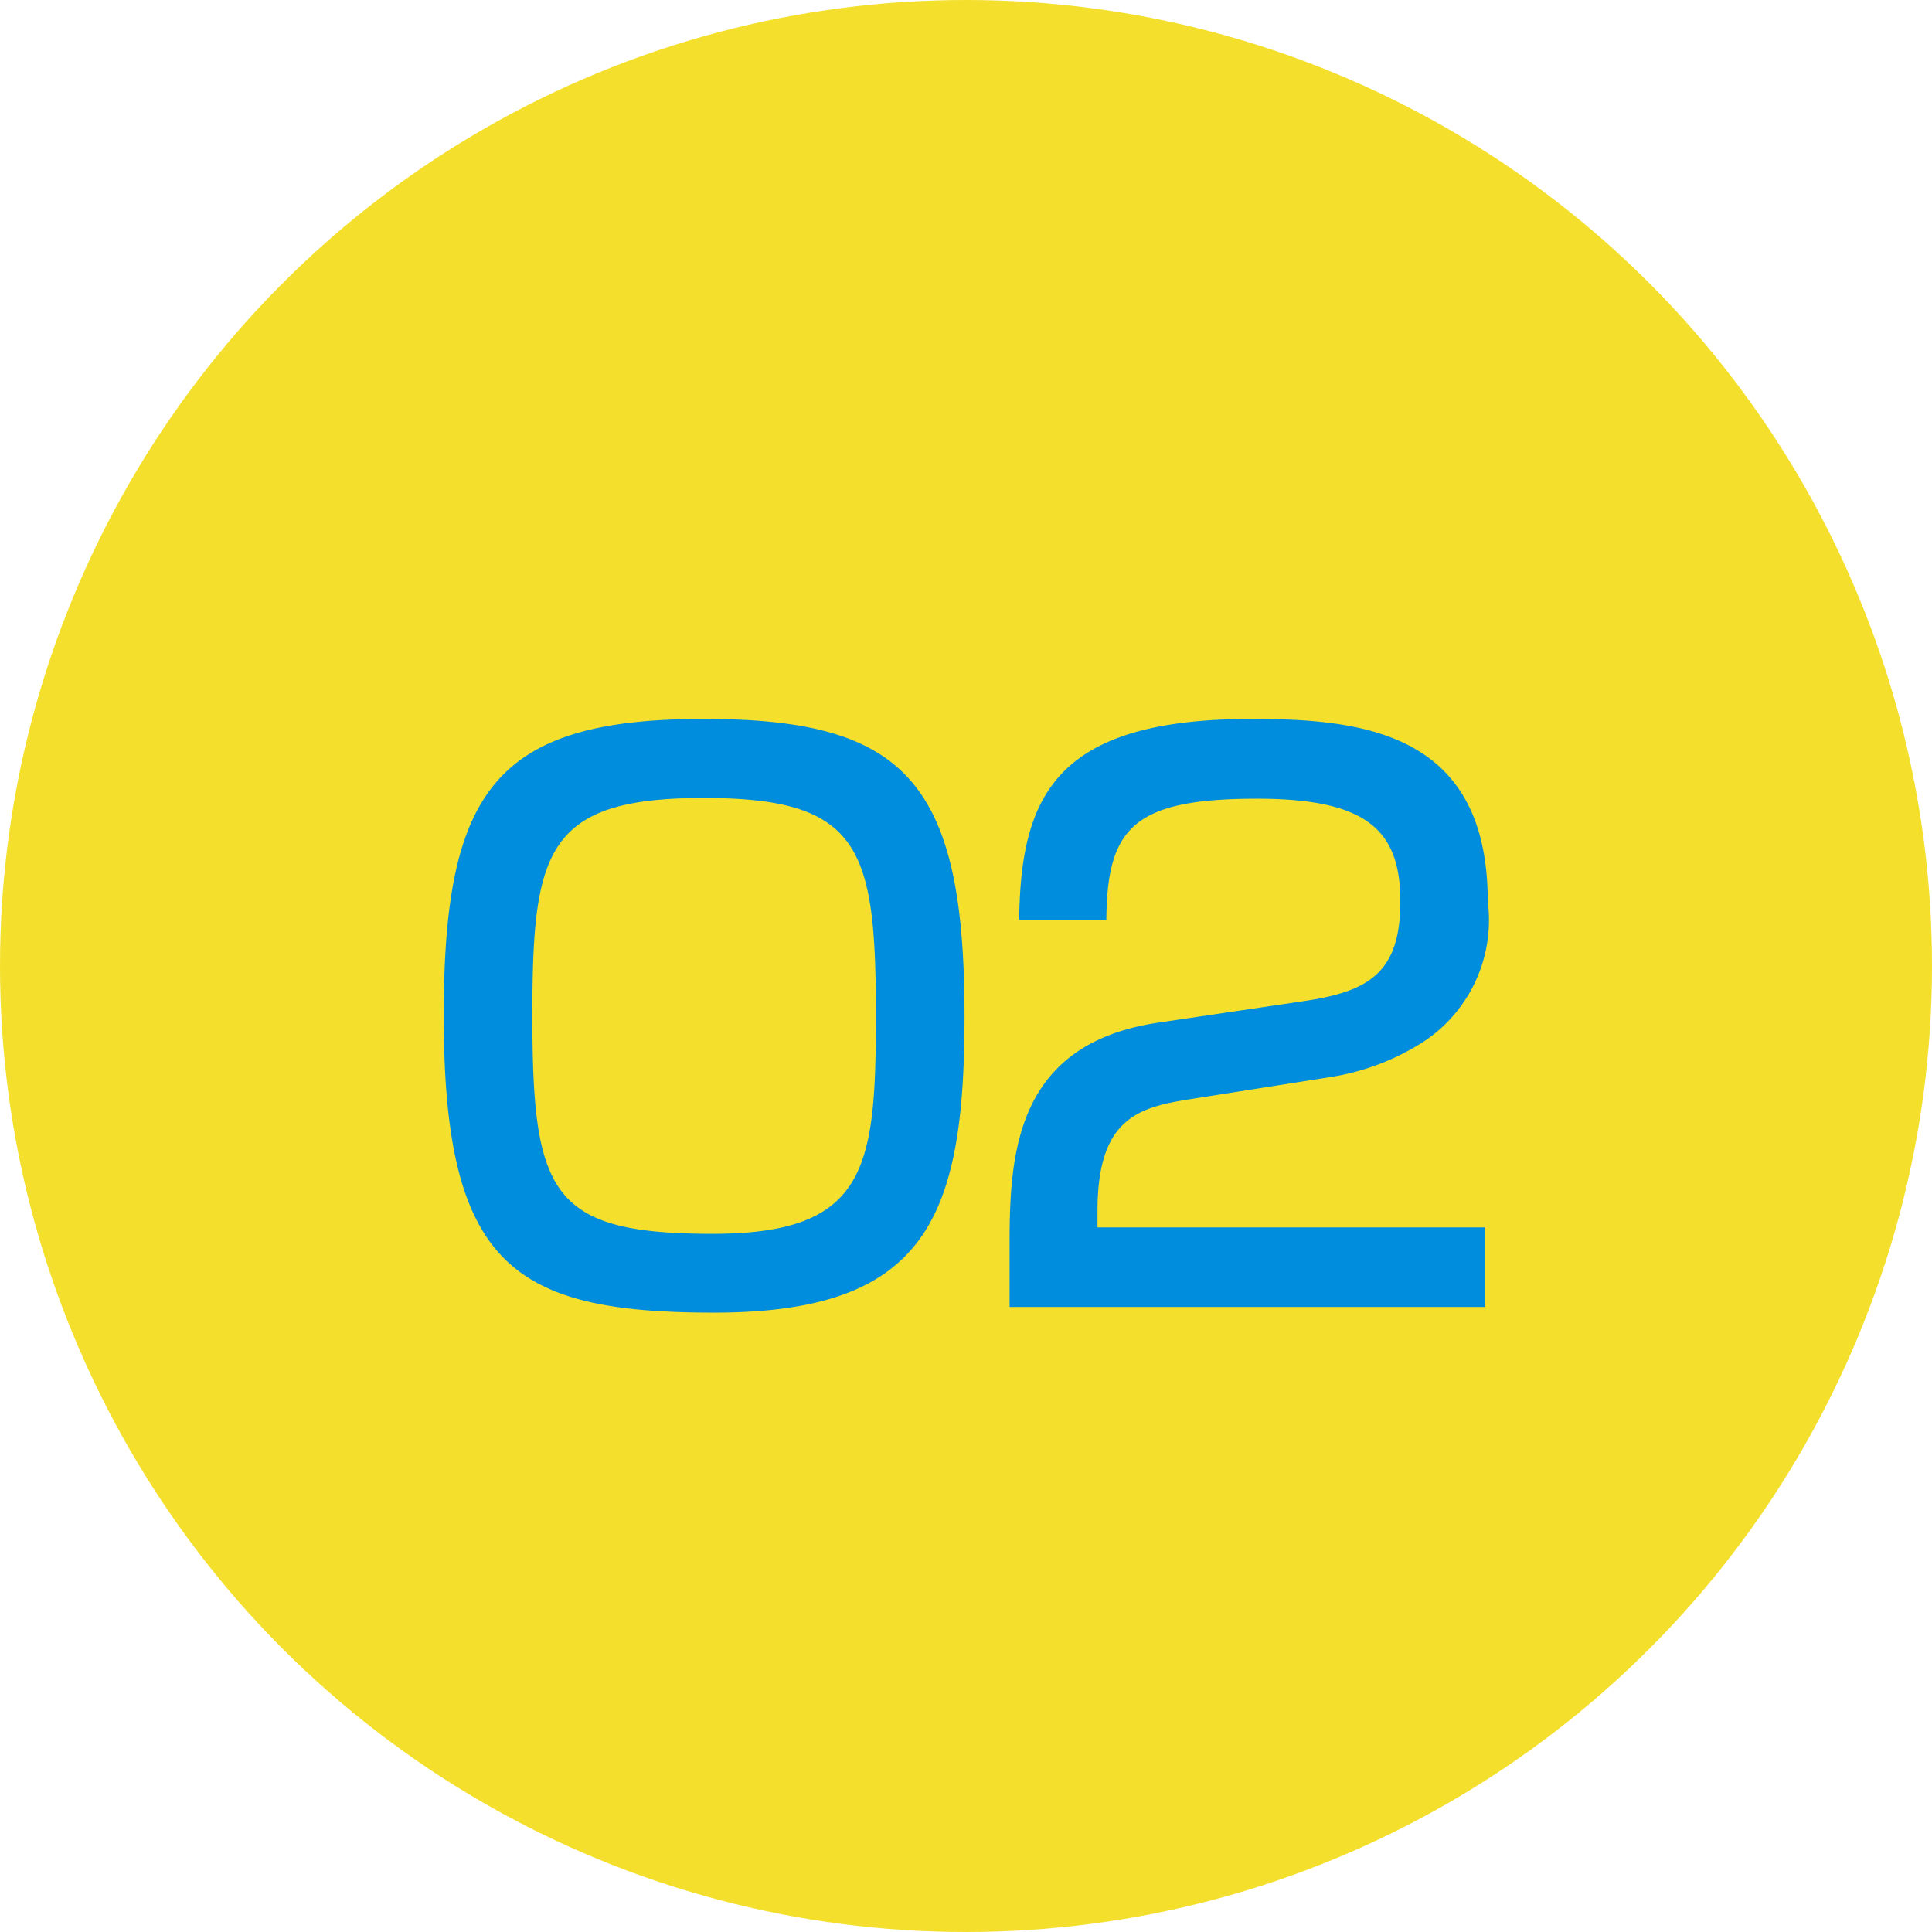
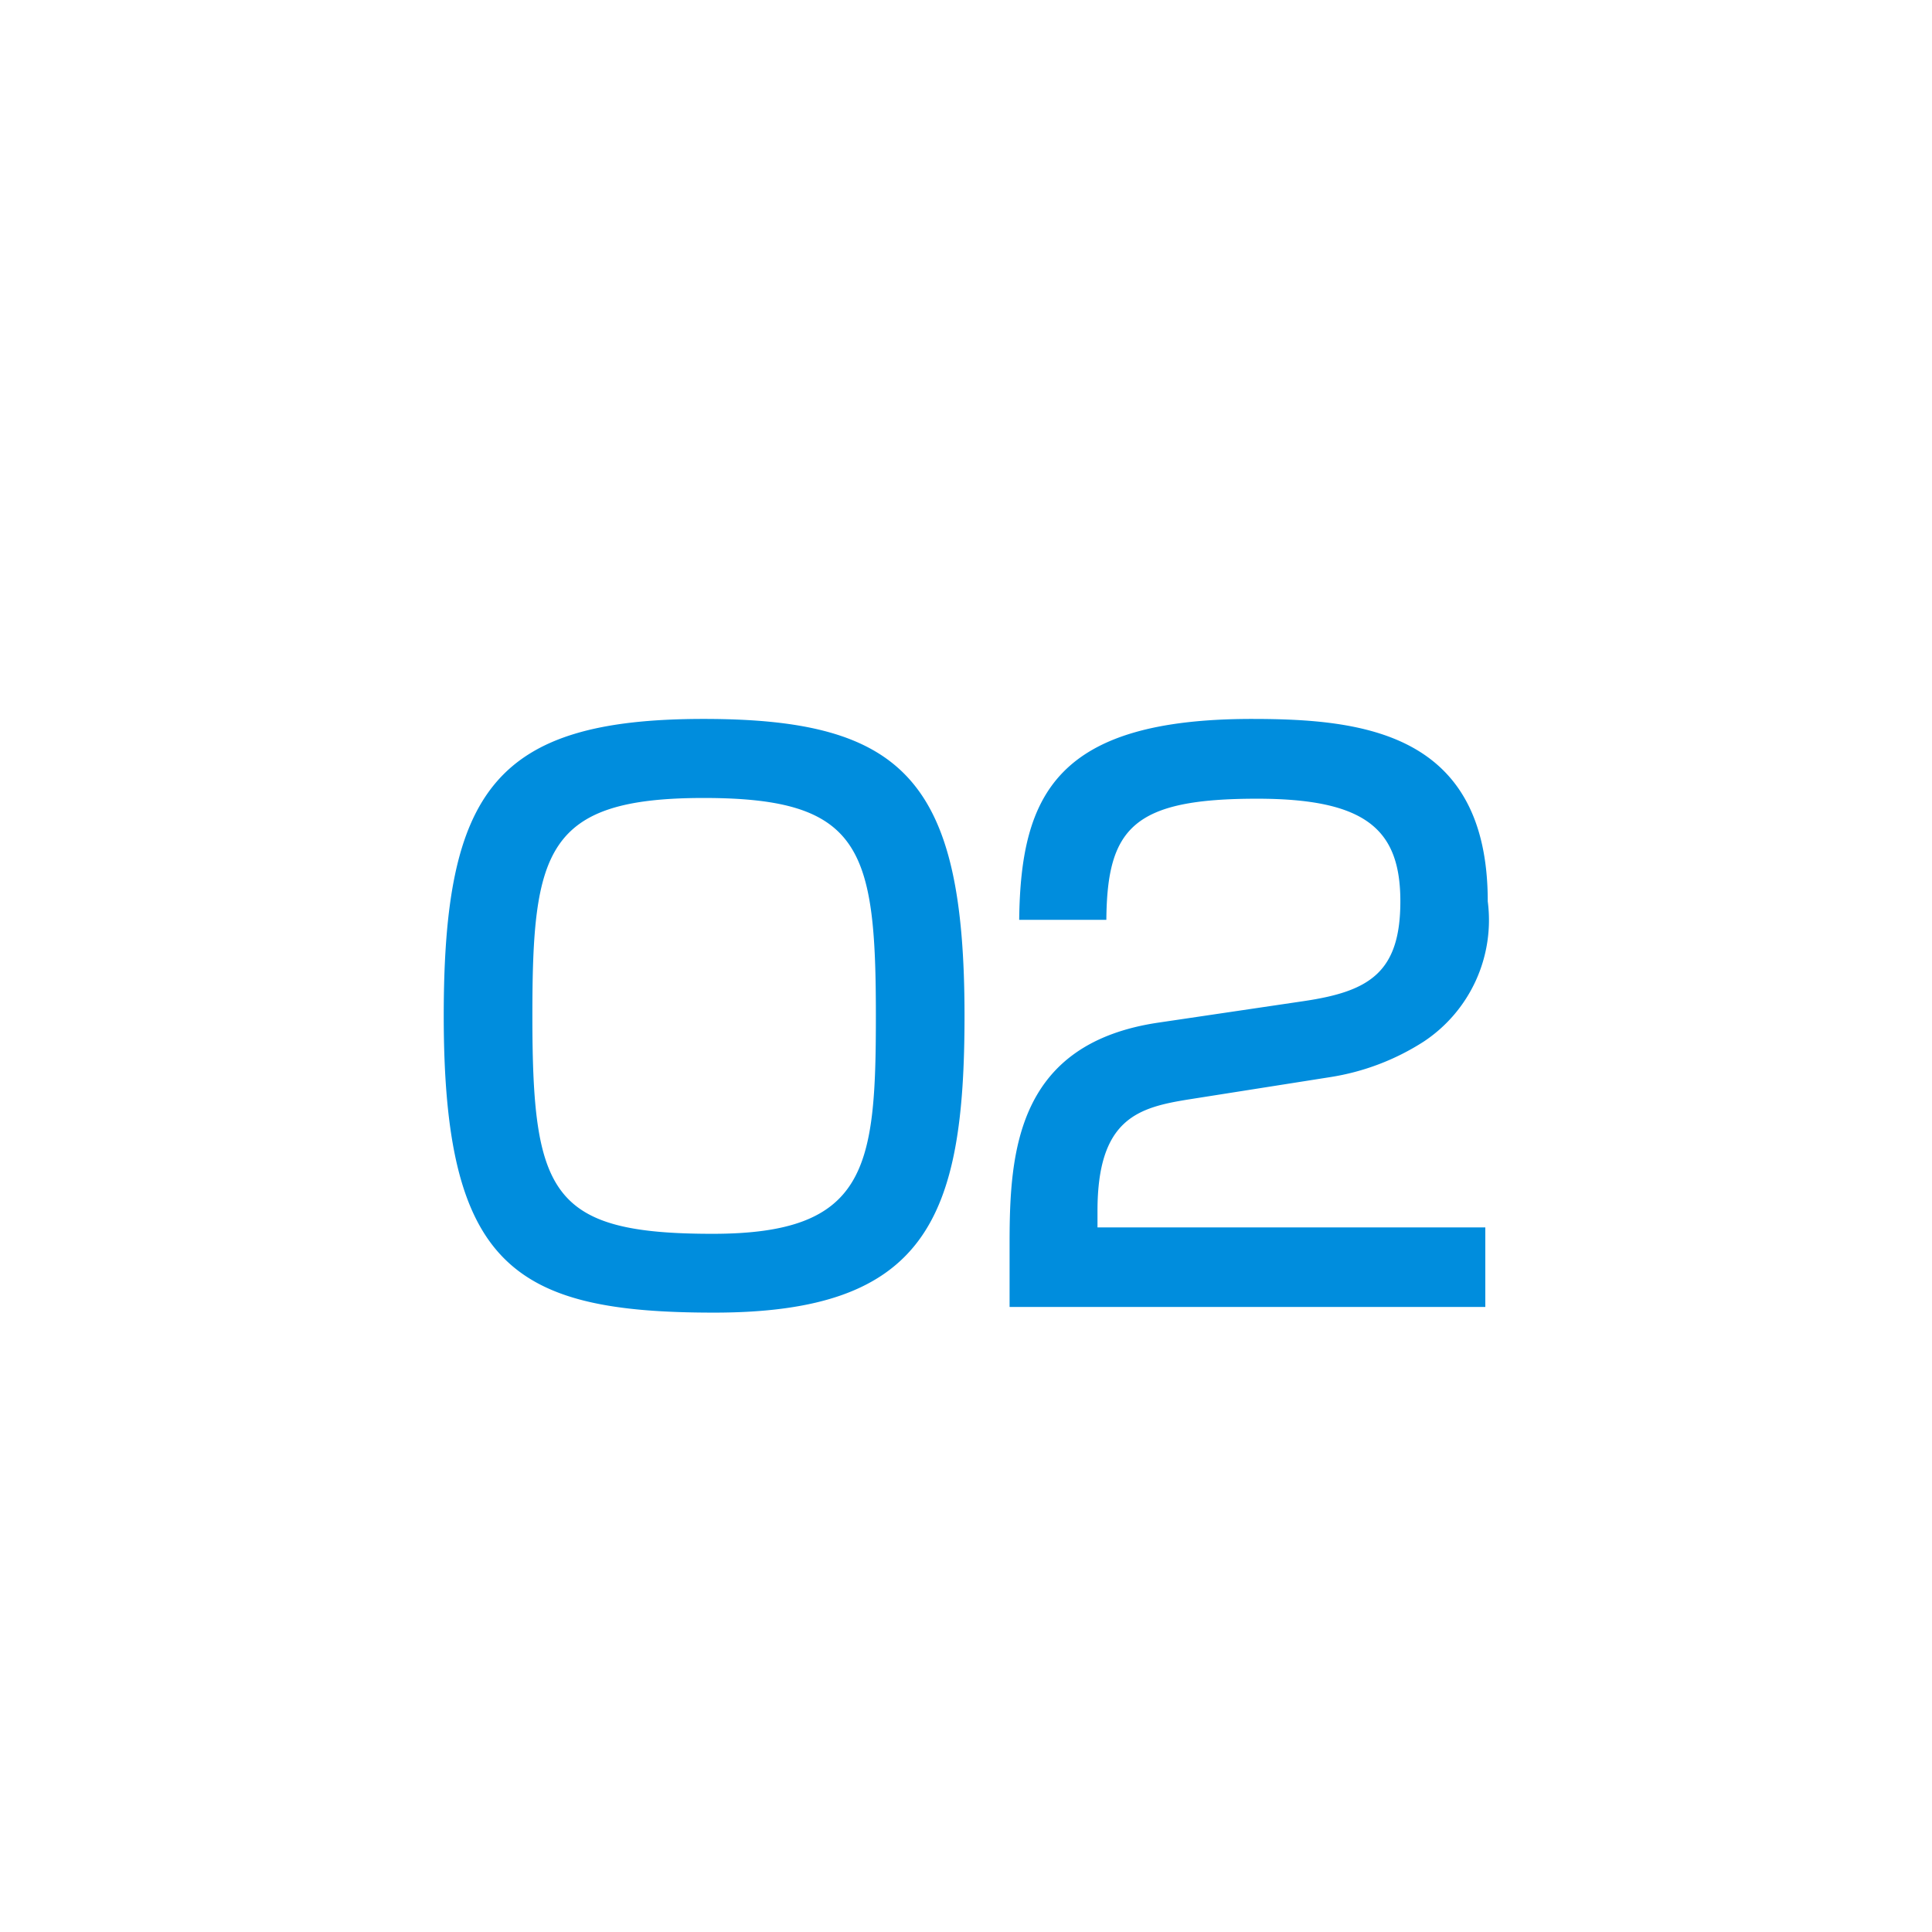
<svg xmlns="http://www.w3.org/2000/svg" width="34" height="34" viewBox="0 0 34 34">
  <g transform="translate(-40 -2317.795)">
-     <circle cx="17" cy="17" r="17" transform="translate(40 2317.795)" fill="#f4e02c" />
    <path d="M-4.615-10.348c-3.666,0-4.576,1.261-4.576,5.226C-9.191-.715-7.956.1-4.433.1-.7.1-.026-1.56-.026-5.122-.026-9.256-1.079-10.348-4.615-10.348Zm0,1.391c2.769,0,3.029.884,3.029,3.835,0,2.678-.156,3.835-2.873,3.835-2.847,0-3.172-.7-3.172-3.835C-7.631-8.021-7.4-8.957-4.615-8.957ZM6.4-4.043a4.256,4.256,0,0,0,1.651-.624,2.564,2.564,0,0,0,1.131-2.47c0-2.964-2.184-3.211-4.147-3.211C1.6-10.348.962-9.022.936-6.812H2.47c.013-1.625.481-2.132,2.652-2.132,1.924,0,2.522.546,2.522,1.807s-.559,1.586-1.7,1.755l-2.548.377C.9-4.641.767-2.743.767-1.131V0H9.139V-1.4H2.314V-1.69c0-1.625.715-1.82,1.612-1.963Z" transform="translate(57 2340.795)" fill="#008ddd" />
  </g>
</svg>